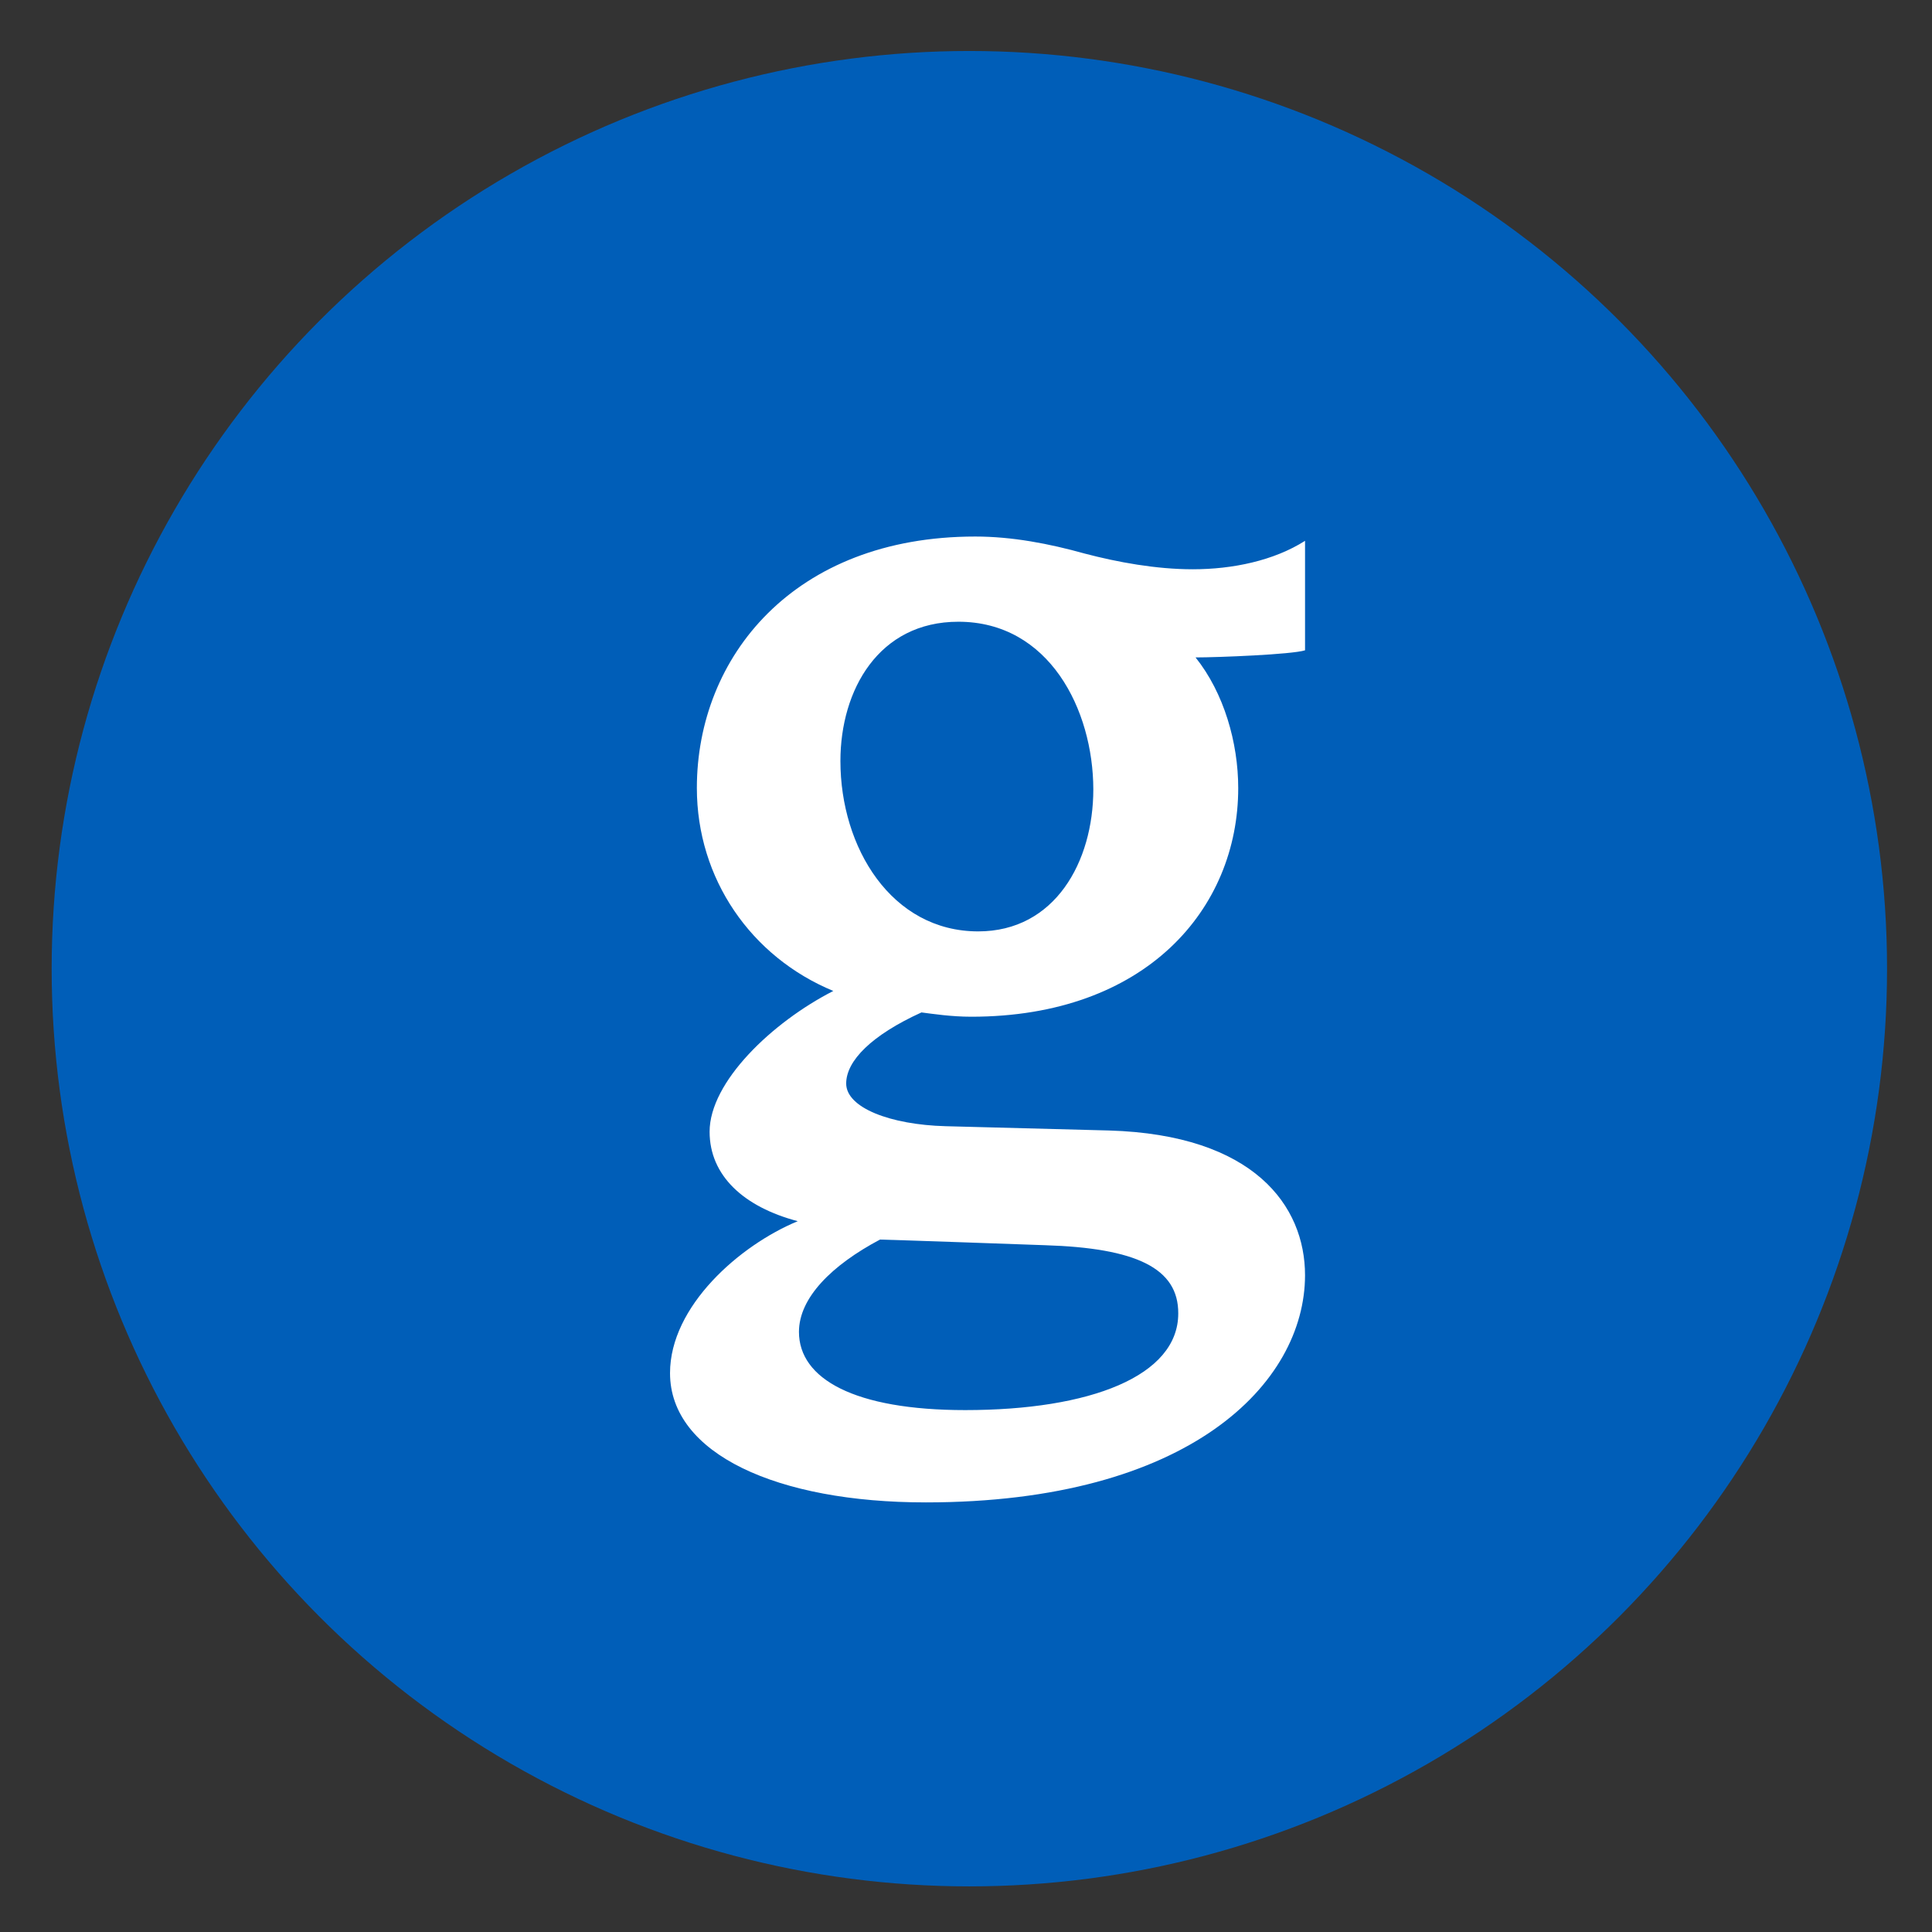
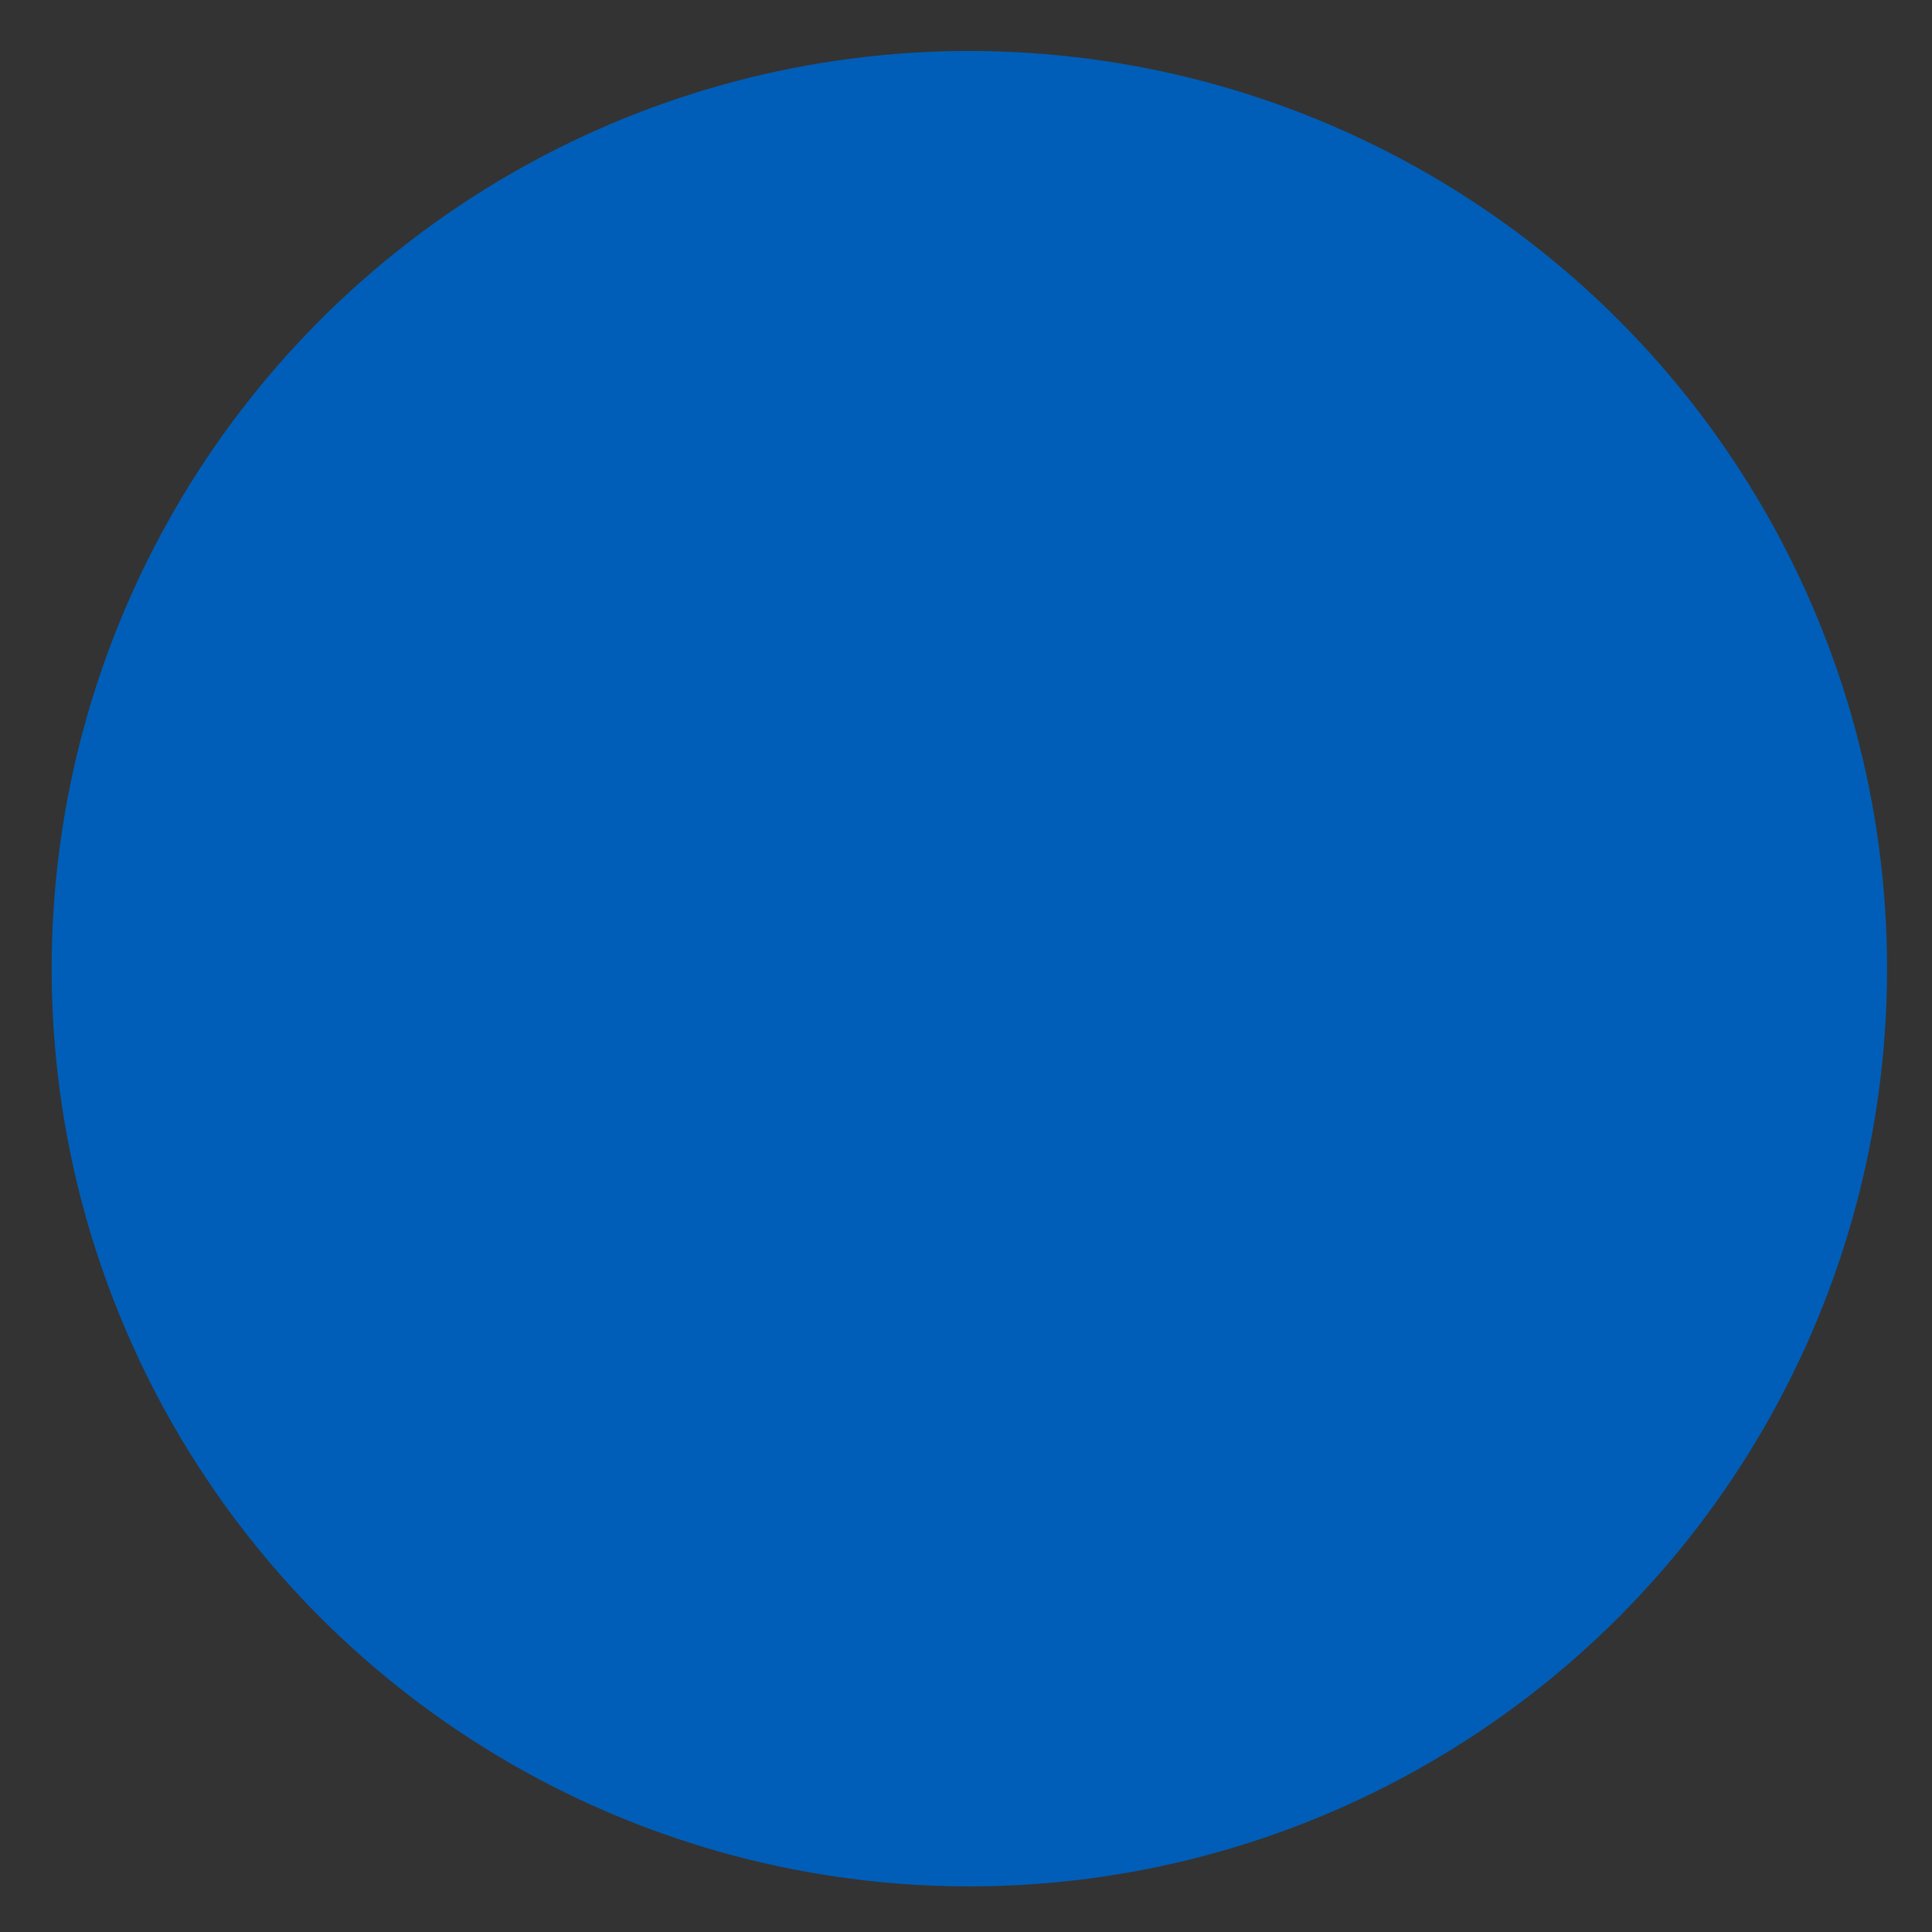
<svg xmlns="http://www.w3.org/2000/svg" xml:space="preserve" viewBox="0 0 144 144">
  <rect x="0" y="0" width="144" height="144" fill="#333333" stroke="none" />
  <circle cx="72.25" cy="72.2" r="68.4" style="fill:#005eb8" />
-   <path d="M68.99 111.98c-11.02 0-19.05-3.6-19.05-9.64 0-4.98 5.19-9.53 9.52-11.32-4.02-1.06-6.57-3.39-6.57-6.67 0-3.71 4.66-8.16 9.22-10.49-6.14-2.54-10.17-8.37-10.17-15.13 0-9.74 7.2-18.74 20.75-18.74 2.75 0 5.51.53 8.16 1.27 2.44.64 5.3 1.17 8.05 1.17 2.97 0 6.04-.64 8.37-2.12v8.16c-.96.31-6.47.53-8.16.53 2.12 2.65 3.18 6.36 3.18 9.74 0 9-6.88 17.04-19.9 17.04-1.48 0-2.86-.21-3.71-.32-3.71 1.69-5.61 3.6-5.61 5.3 0 1.8 3.28 3.07 7.41 3.18l12.18.32c10.8.32 14.61 5.61 14.61 10.79-.01 8.04-8.59 16.93-28.28 16.93m8.89-19.17s-11.76-.42-12.29-.42c-3.6 1.91-6.04 4.34-6.04 6.88 0 3.5 4.13 5.83 12.39 5.83 9.32 0 15.88-2.54 15.88-7.2.02-3.39-3.16-4.88-9.94-5.09m-6.45-46.47c-5.93 0-8.79 5.08-8.79 10.38 0 6.46 3.81 12.7 10.27 12.7 5.72 0 8.58-5.19 8.58-10.59-.01-5.93-3.29-12.49-10.06-12.49" style="fill:#fff" />
</svg>